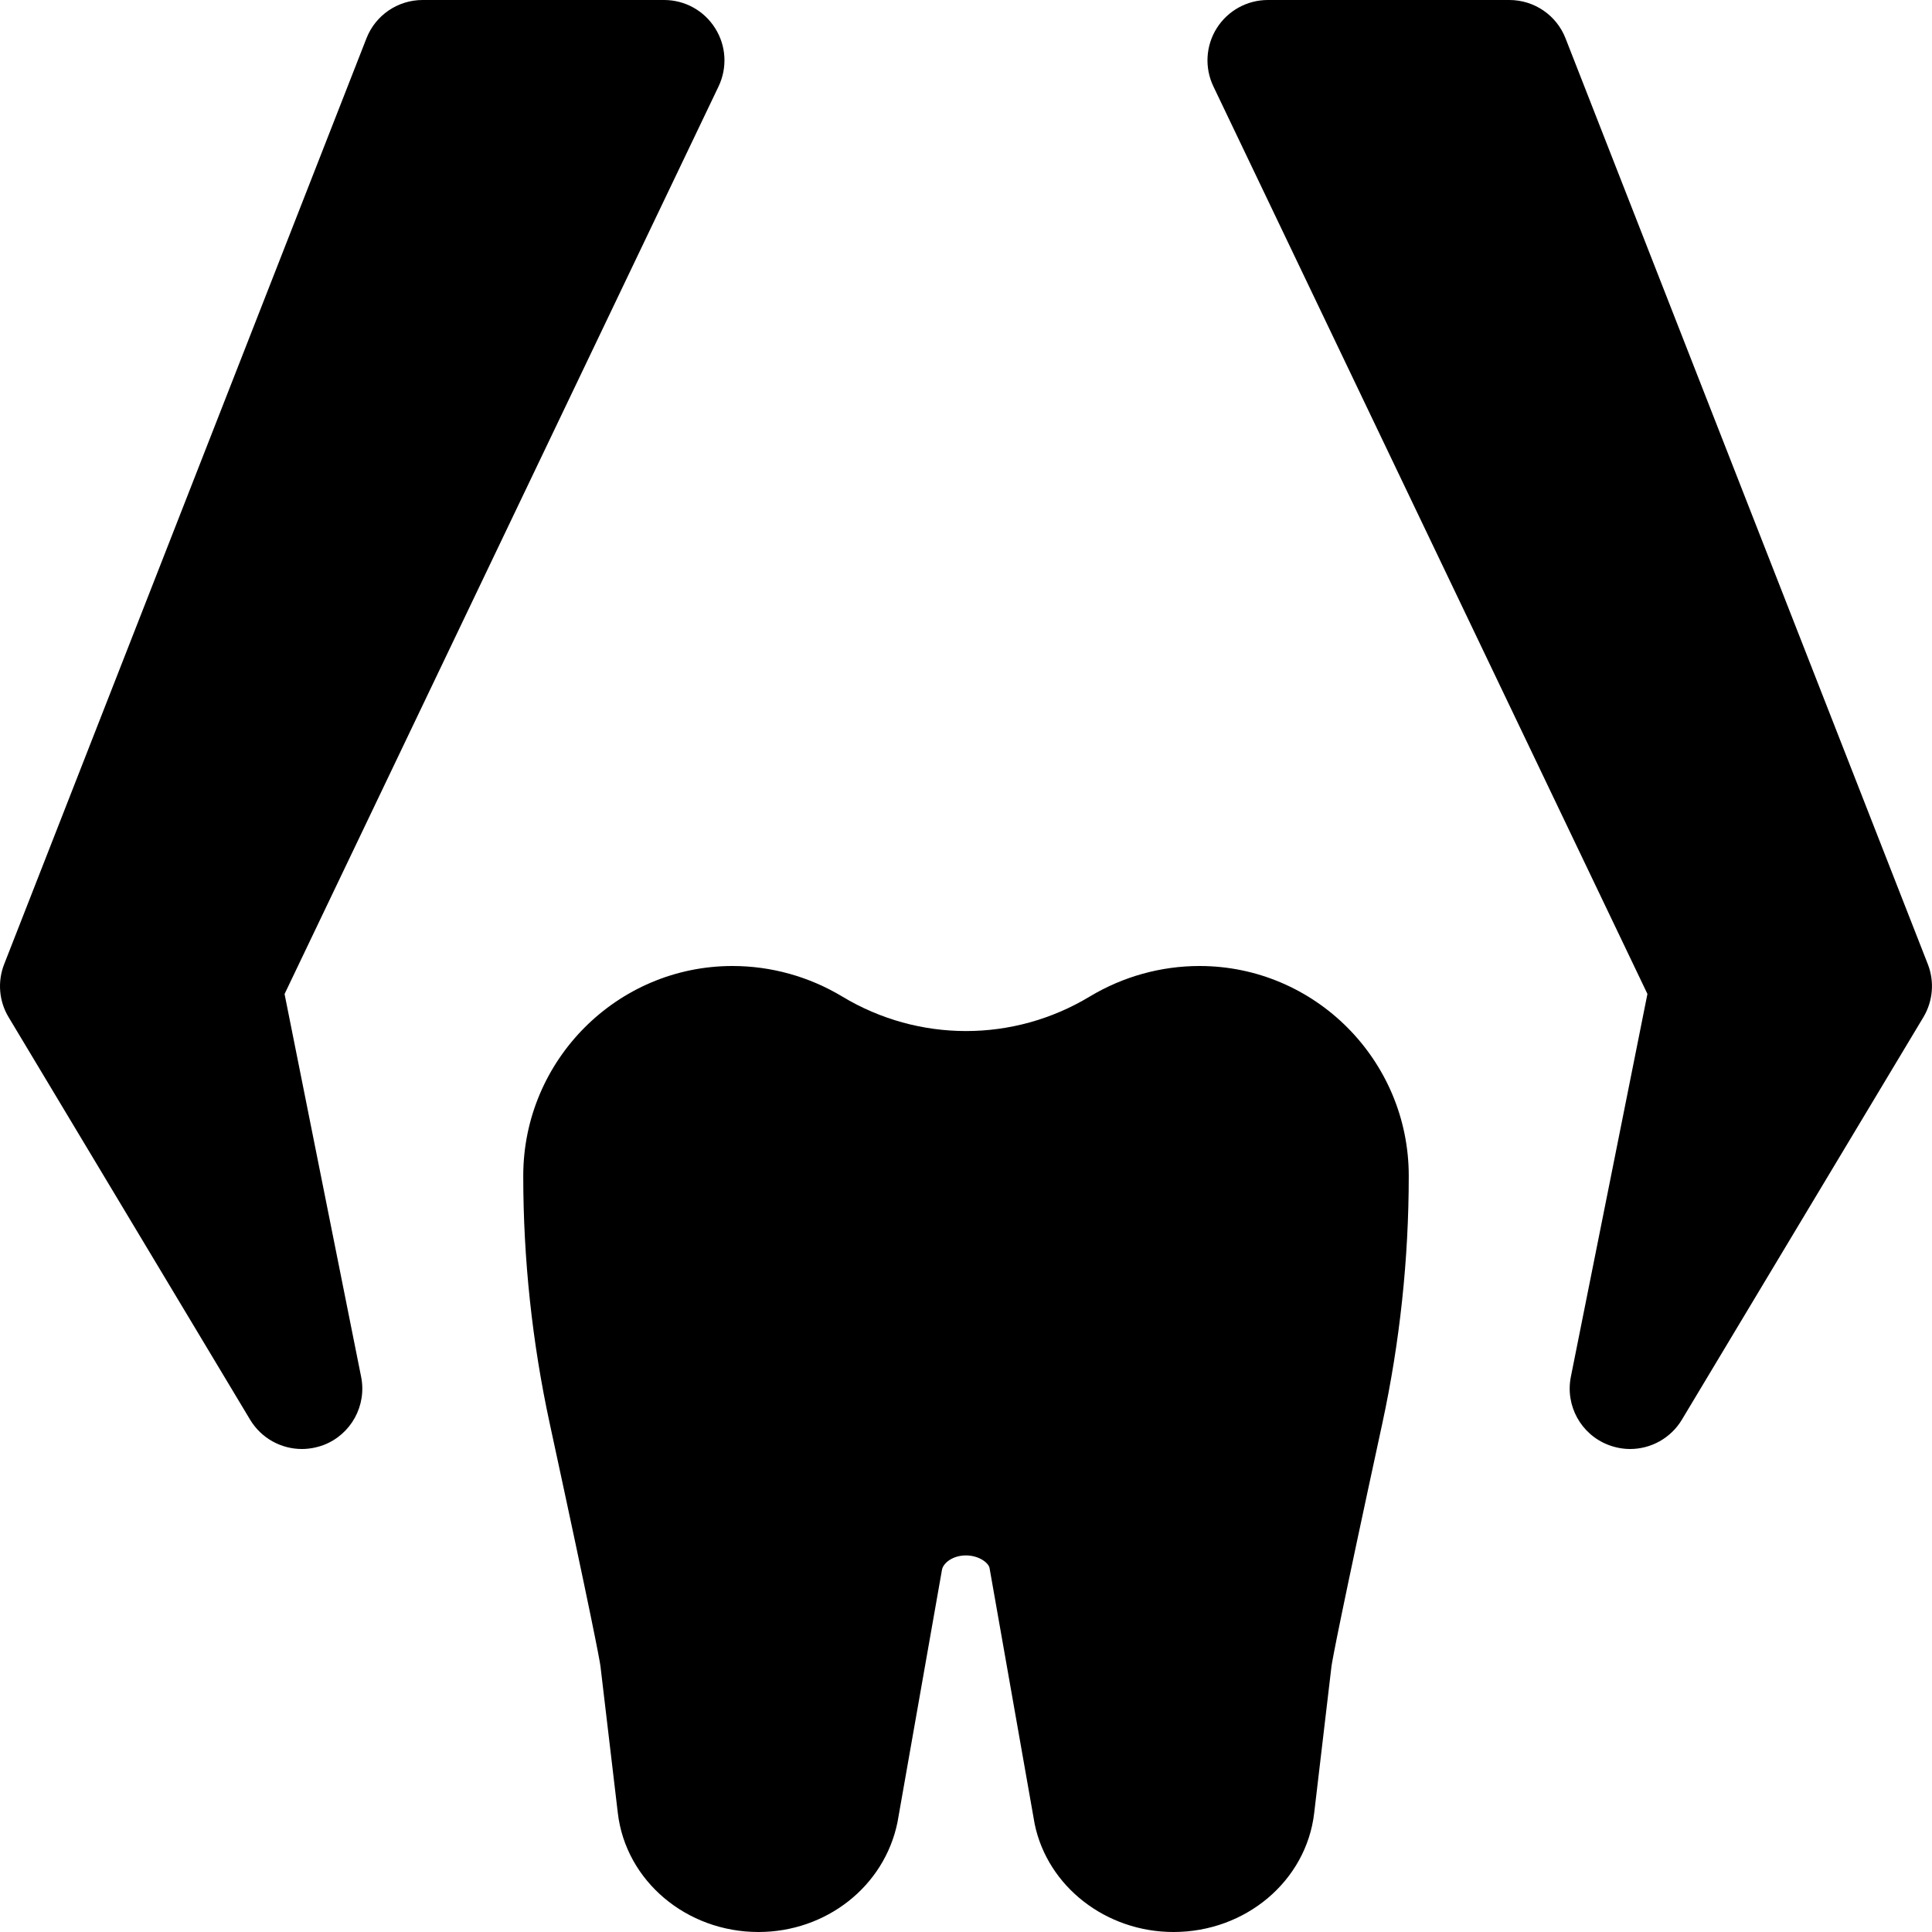
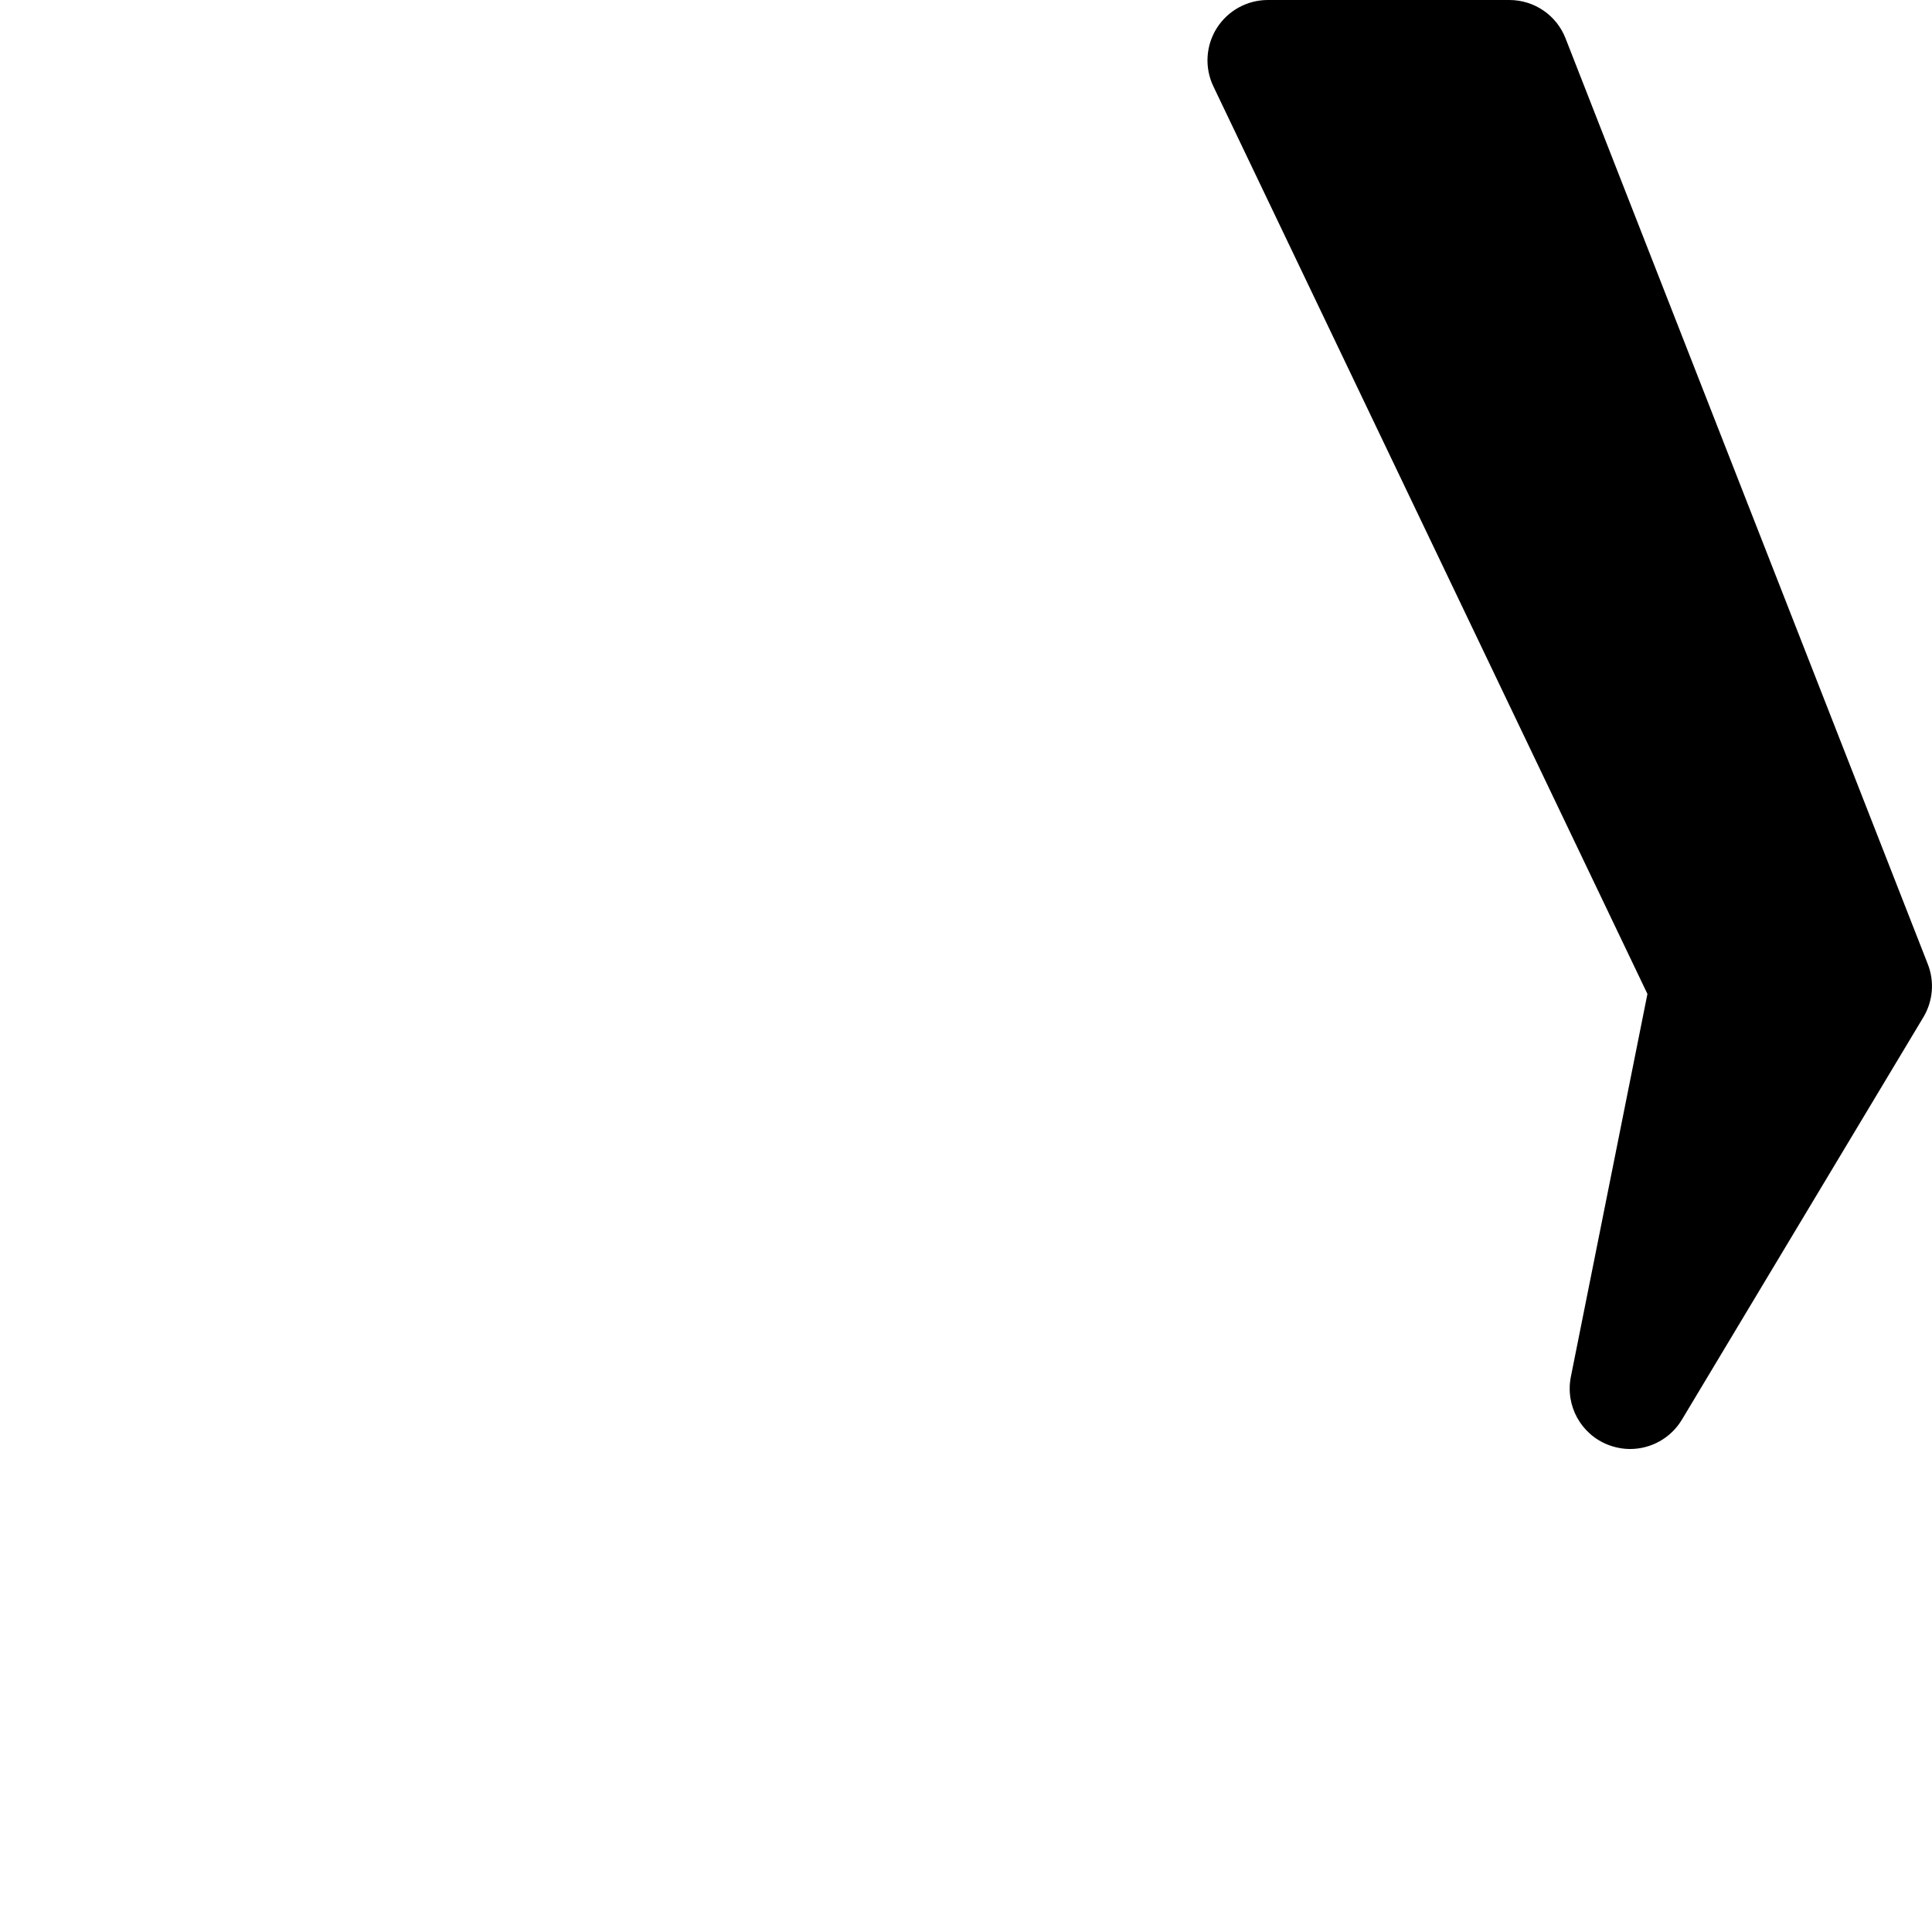
<svg xmlns="http://www.w3.org/2000/svg" id="bold" height="512" viewBox="0 0 24 24" width="512">
-   <path d="m3.75 18c-.257 0-.504-.133-.643-.364l-3-5c-.12-.199-.14-.442-.055-.659l4.5-11.5c.112-.288.389-.477.698-.477h3c.258 0 .497.132.634.351.138.218.153.49.042.723l-5.391 11.274.951 4.755c.072.358-.125.716-.465.847-.089.033-.181.05-.271.05z" />
  <path d="m20.25 18c-.09 0-.182-.017-.271-.051-.34-.131-.537-.488-.465-.847l.951-4.755-5.392-11.274c-.111-.232-.095-.505.042-.723.138-.218.377-.35.635-.35h3c.309 0 .586.189.698.477l4.5 11.5c.085.217.064.46-.055.659l-3 5c-.139.231-.386.364-.643.364z" />
-   <path d="m14.578 24c-.839 0-1.564-.564-1.725-1.342l-.561-3.182c-.014-.063-.132-.154-.293-.154s-.279.091-.297.176l-.553 3.138c-.163.8-.888 1.364-1.727 1.364-.896 0-1.647-.635-1.747-1.476l-.216-1.827c-.013-.094-.111-.615-.63-3.013-.218-1.008-.329-2.043-.329-3.077 0-1.437 1.166-2.607 2.599-2.607.479 0 .951.131 1.363.379.949.572 2.127.572 3.074.001.414-.249.886-.38 1.365-.38 1.433 0 2.599 1.17 2.599 2.607 0 1.034-.111 2.069-.329 3.078-.519 2.396-.617 2.917-.631 3.015l-.215 1.824c-.099.841-.85 1.476-1.747 1.476z" />
</svg>